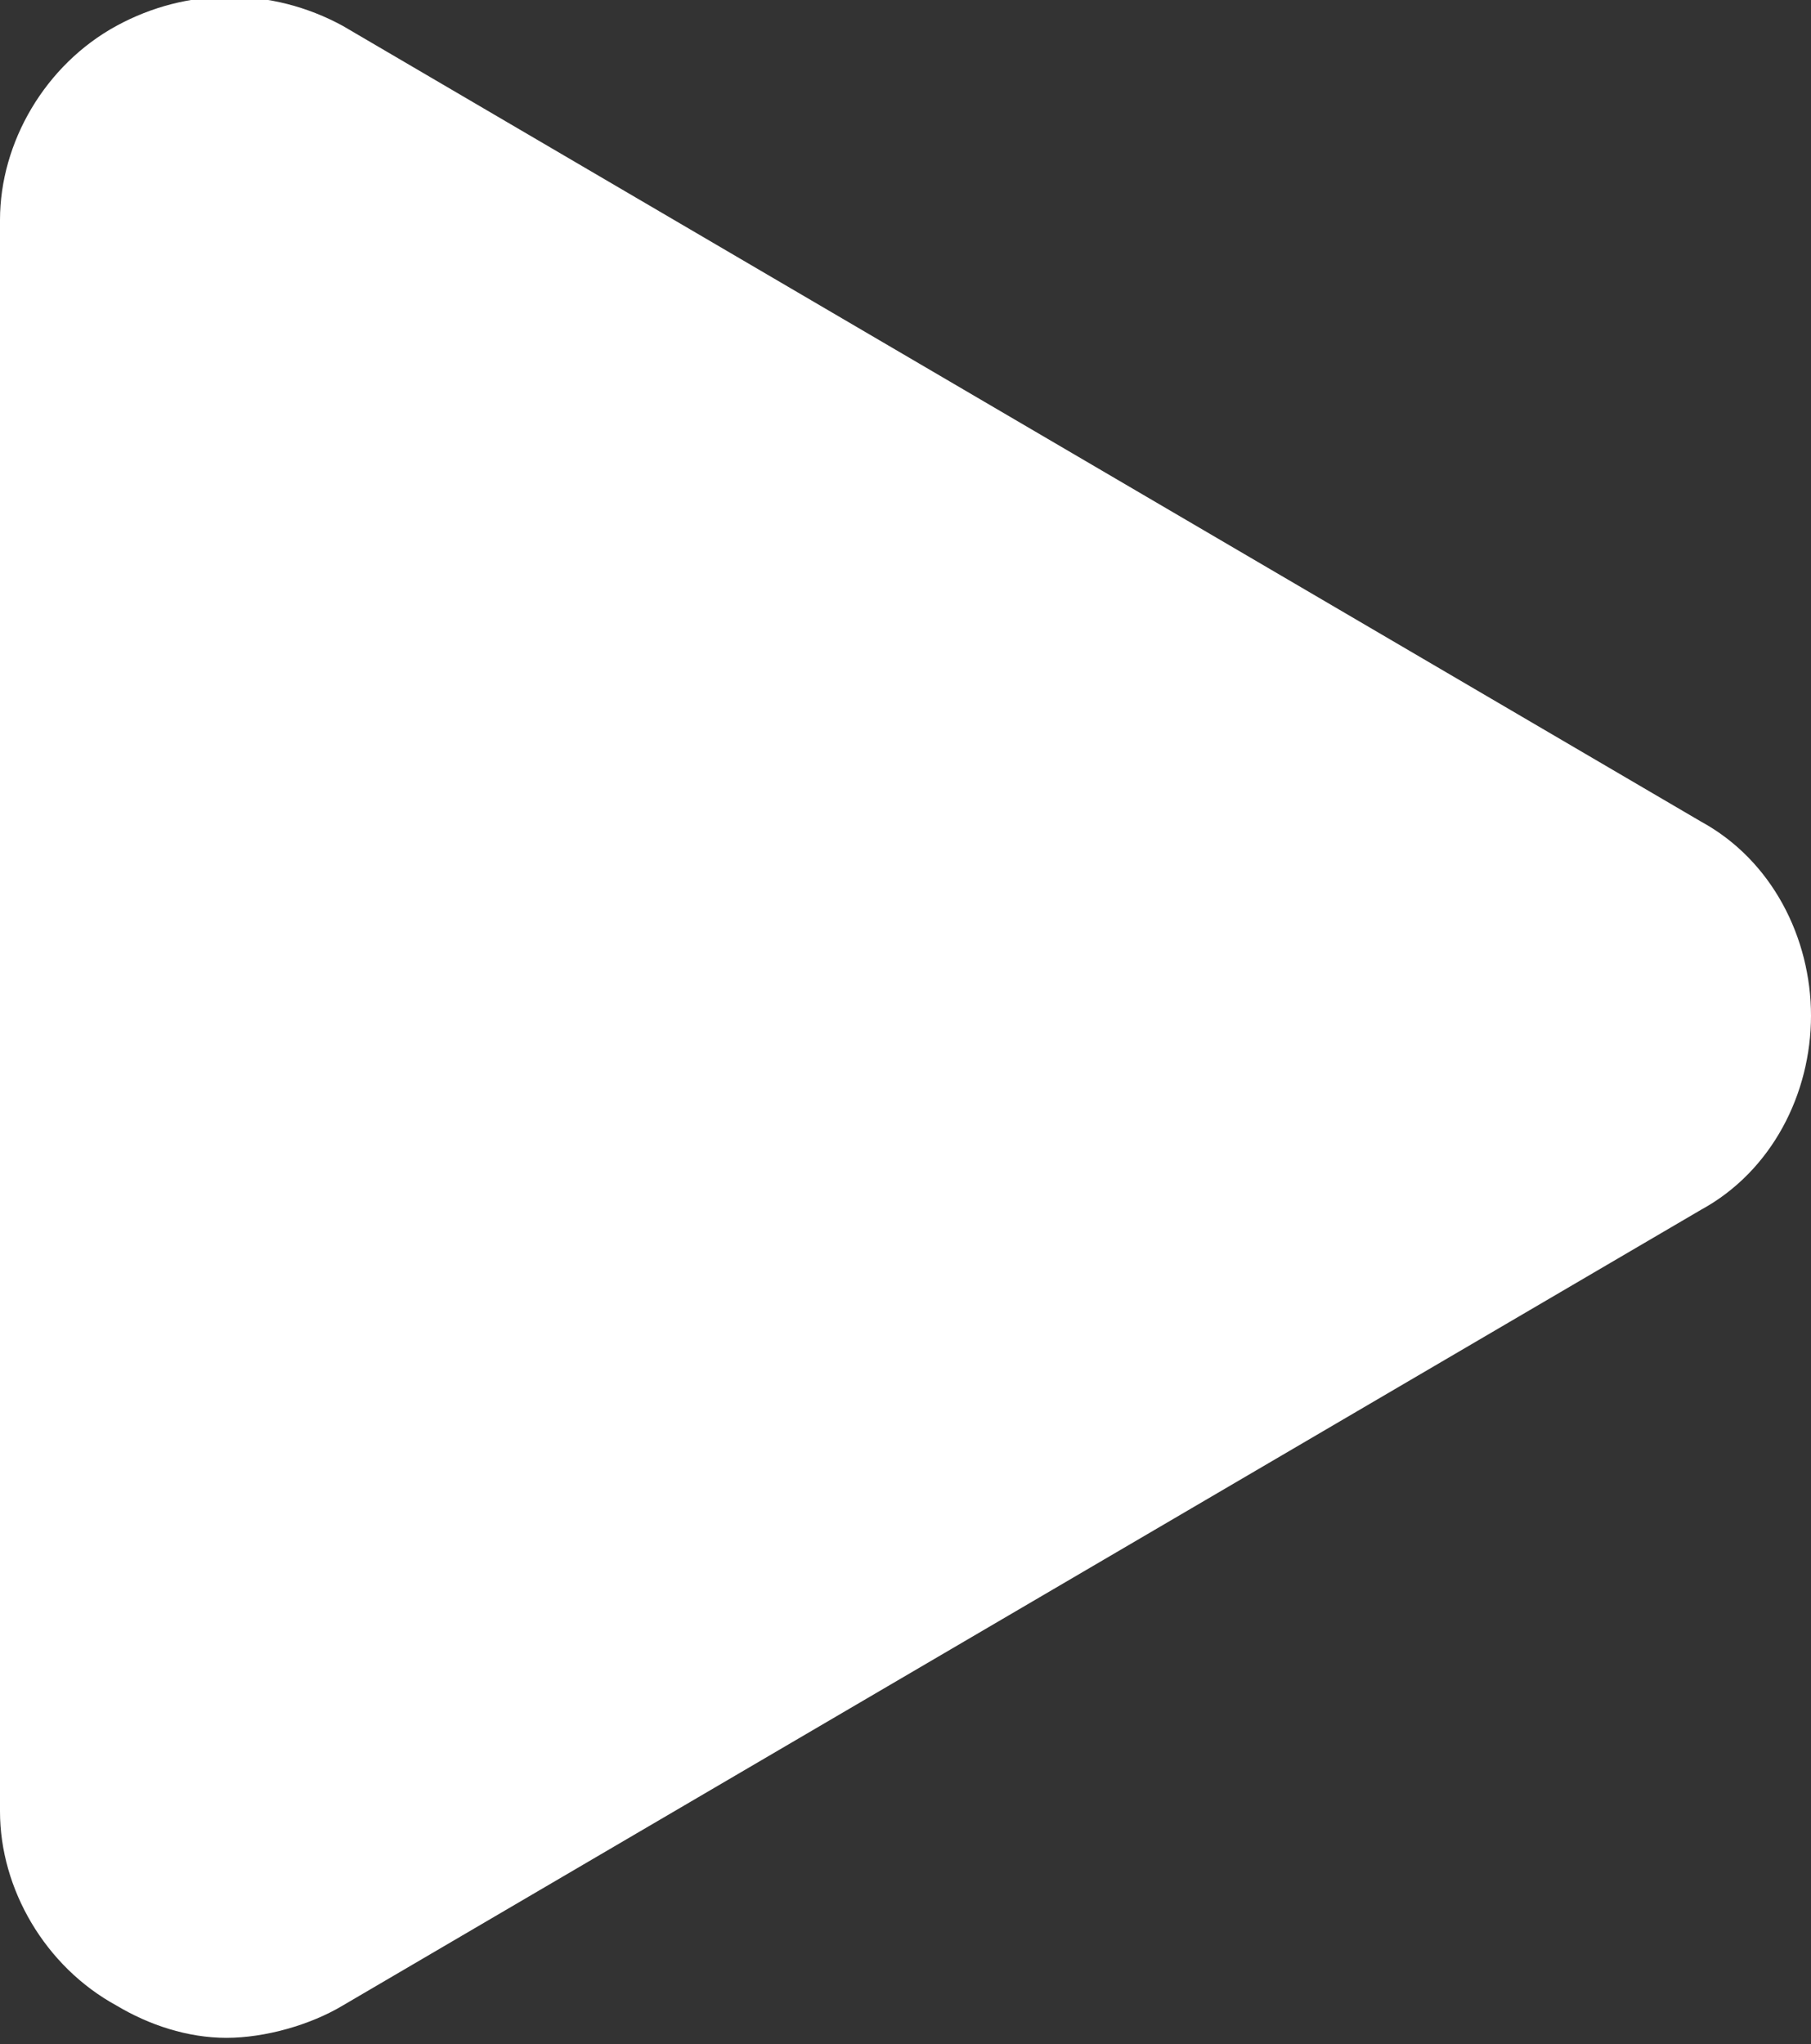
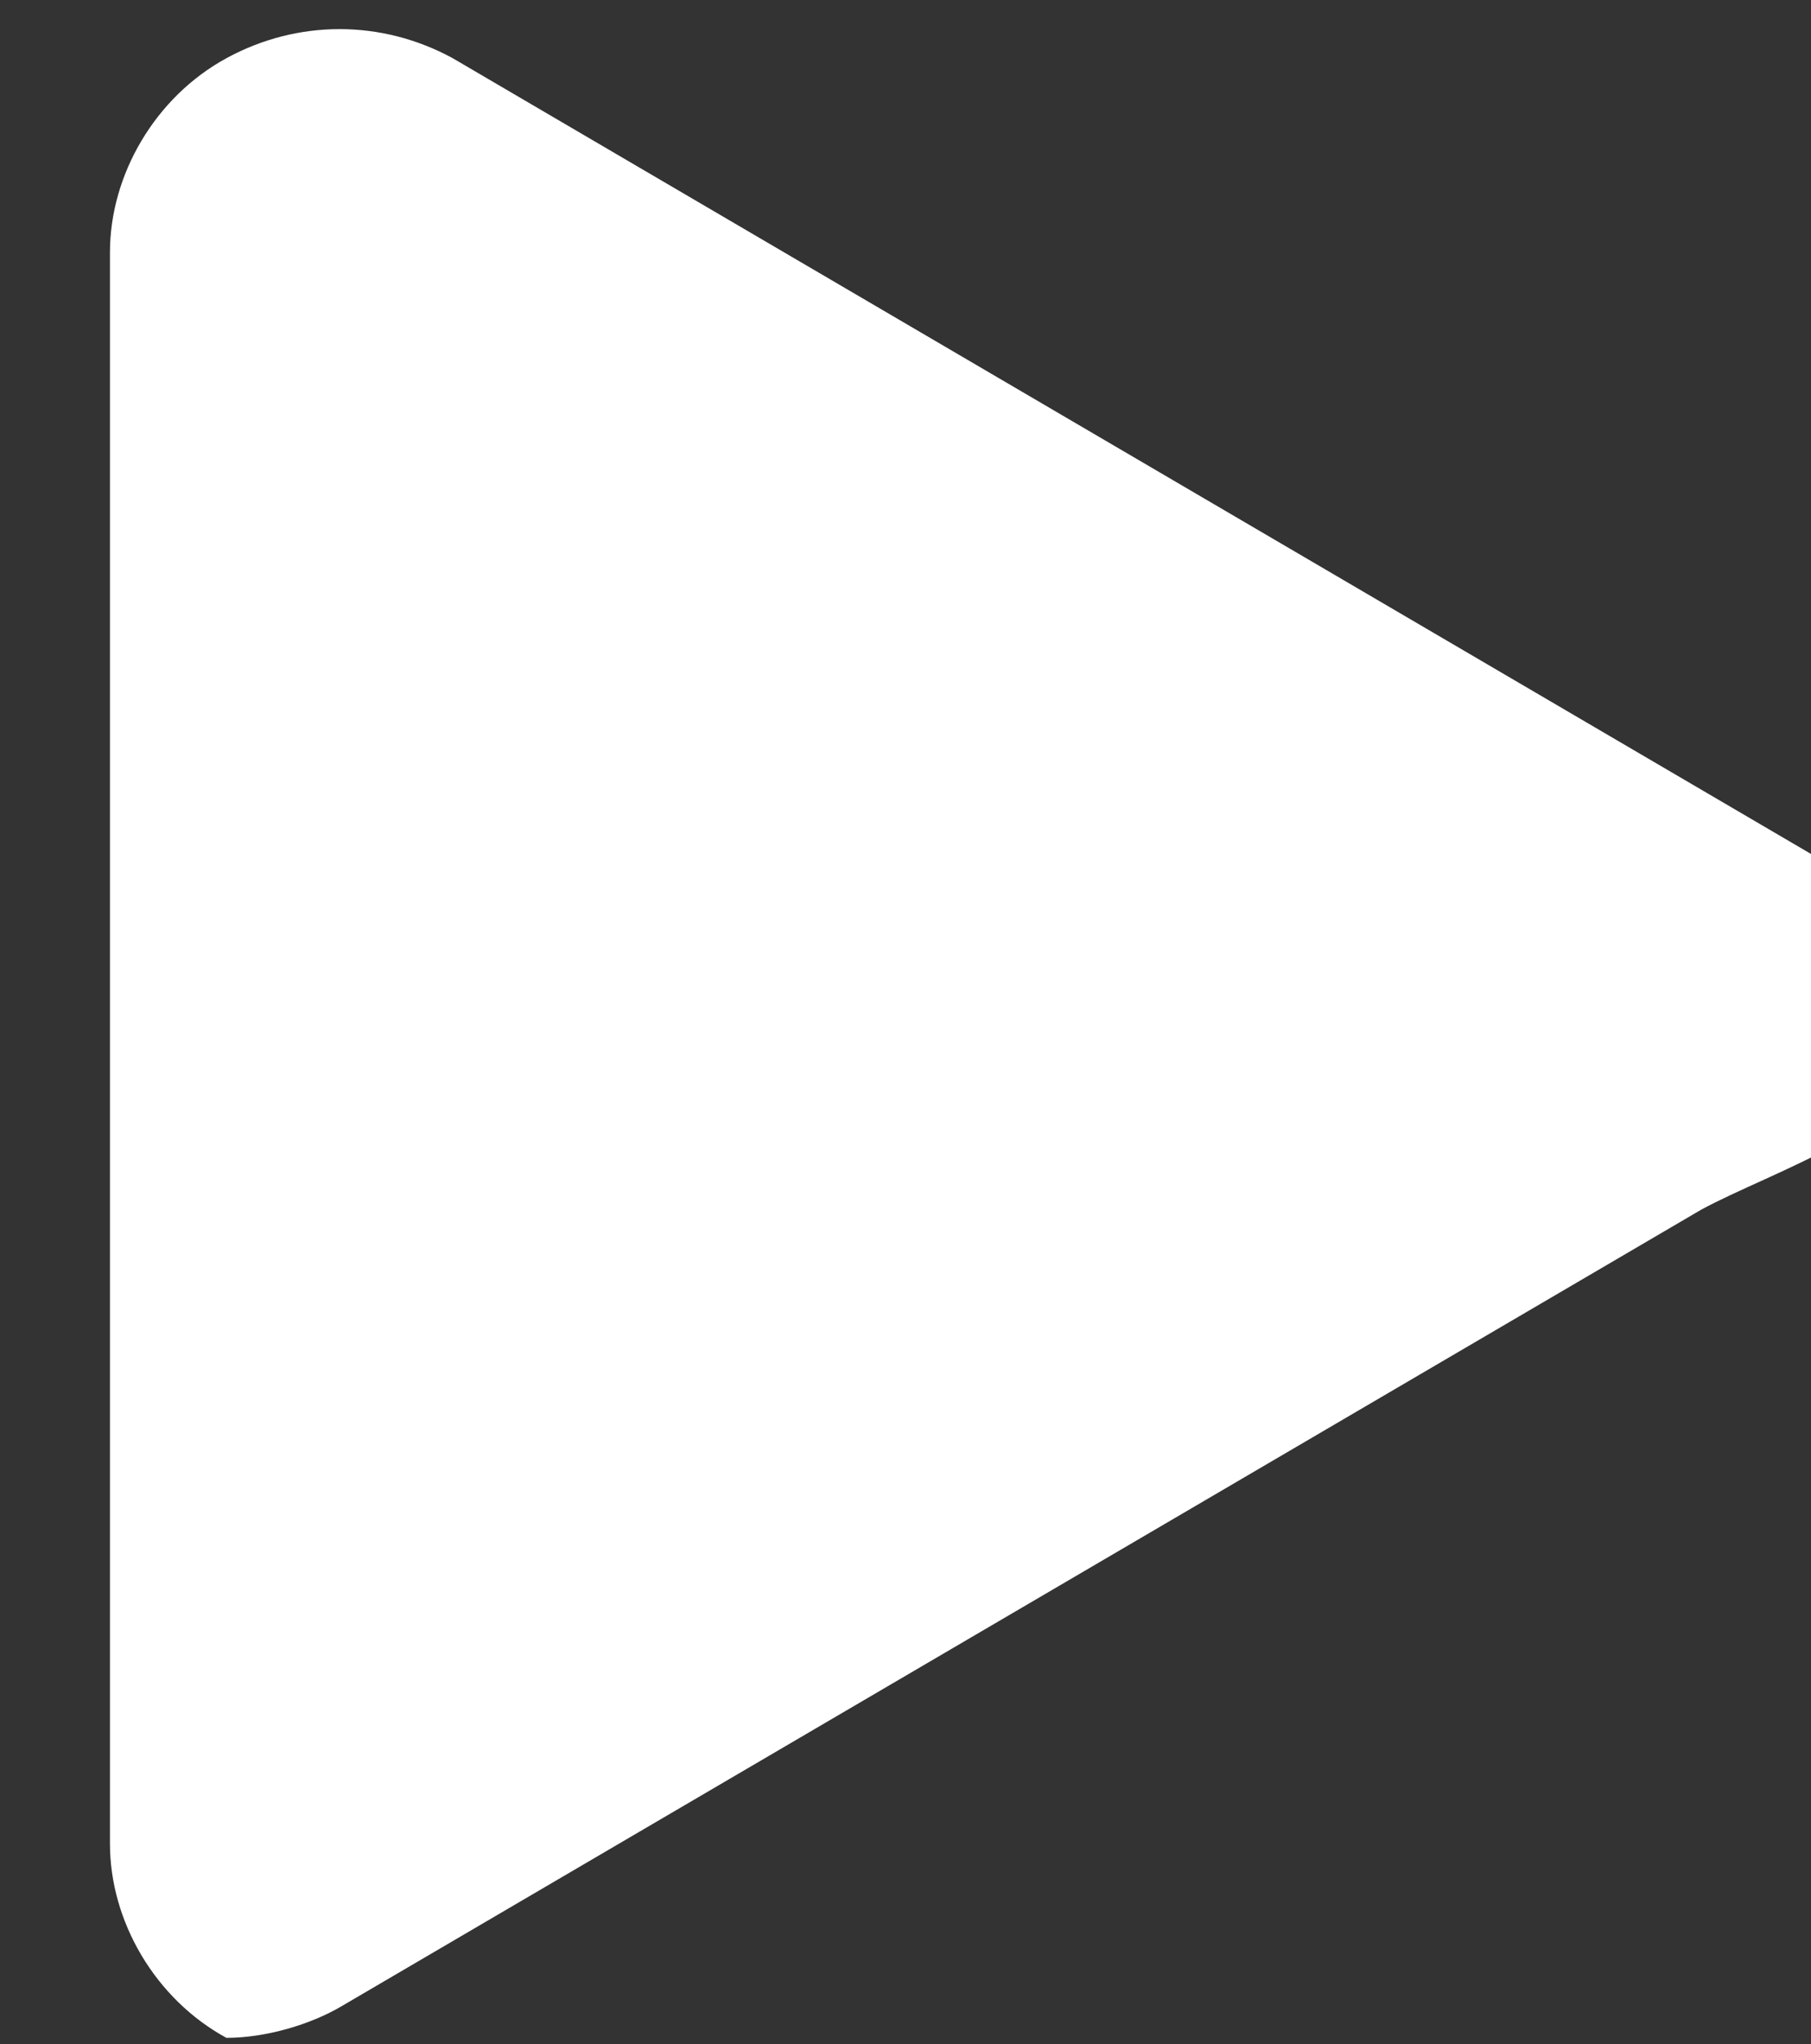
<svg xmlns="http://www.w3.org/2000/svg" id="Layer_1" x="0px" y="0px" viewBox="-247 358.9 28 31.6" style="enable-background:new -247 358.9 28 31.6;" xml:space="preserve">
  <rect x="-247" y="358.9" width="28" height="31.6" fill="#333333" stroke="none" />
  <style type="text/css"> .st0{fill:#FFFFFF;} </style>
-   <path class="st0" d="M-220.7,377.6l-21,12.3c-0.5,0.3-1.2,0.5-1.8,0.5c-0.6,0-1.2-0.2-1.7-0.5c-1.1-0.6-1.8-1.8-1.8-3v-24.6 c0-1.2,0.7-2.4,1.8-3c1.1-0.6,2.4-0.6,3.5,0l21,12.3c1.1,0.6,1.7,1.8,1.7,3S-219.6,377-220.7,377.6z" />
+   <path class="st0" d="M-220.7,377.6l-21,12.3c-0.5,0.3-1.2,0.5-1.8,0.5c-1.1-0.6-1.8-1.8-1.8-3v-24.6 c0-1.2,0.7-2.4,1.8-3c1.1-0.6,2.4-0.6,3.5,0l21,12.3c1.1,0.6,1.7,1.8,1.7,3S-219.6,377-220.7,377.6z" />
</svg>